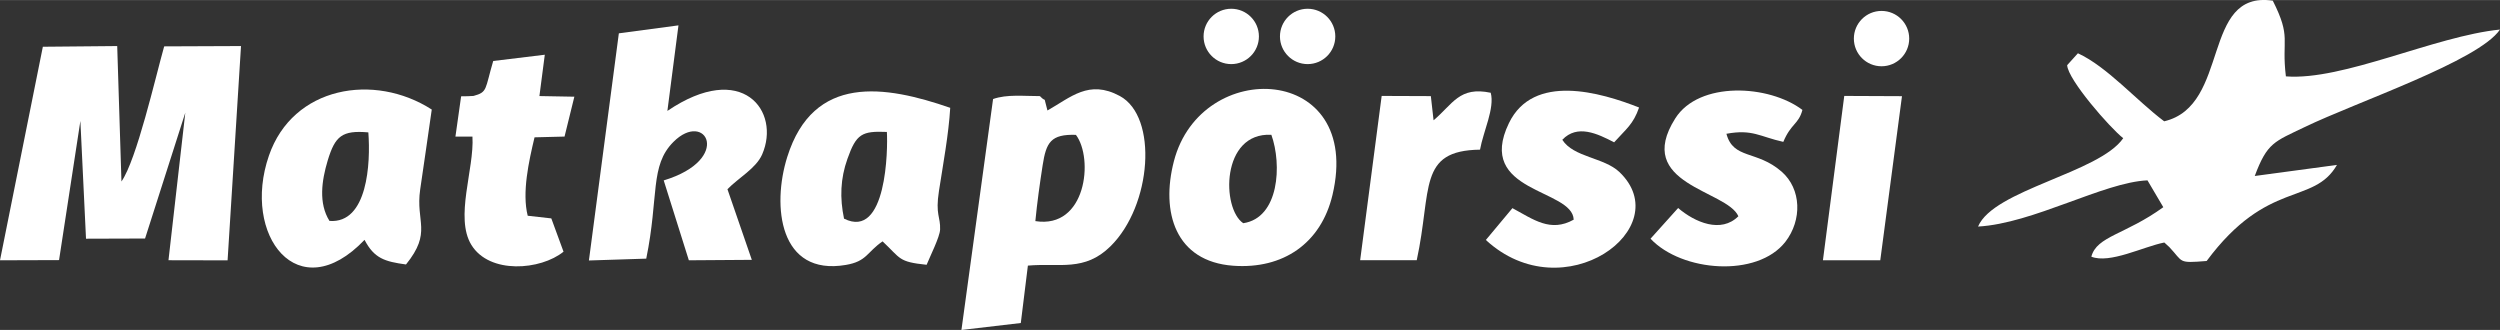
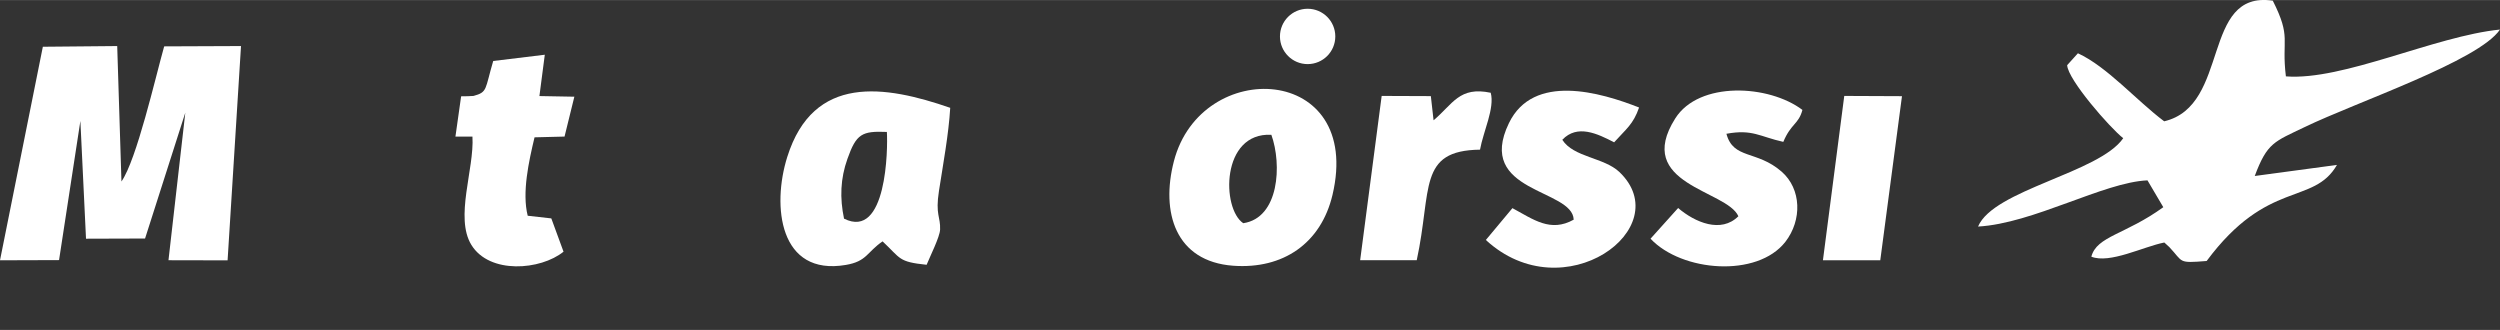
<svg xmlns="http://www.w3.org/2000/svg" width="503" height="66.395" version="1.1" shape-rendering="geometricPrecision" text-rendering="geometricPrecision" image-rendering="optimizeQuality" fill-rule="evenodd" clip-rule="evenodd" viewBox="0 0 39501 5212.632" id="svg34">
  <rect x="0" y="0" width="39501" height="5212.632" fill="#333333" stroke="none" />
  <defs id="defs34">
   
   
   
   
   
   
   
   
   
   
   
   
   
   
   
  </defs>
  <g id="Vrstva_x0020_1" transform="translate(0,-1.027)">
    <path fill="#df1748" d="m 35626,2781 c 197,-528 309,-542 789,-773 820,-396 2751,-1045 3086,-1541 -1032,104 -2481,811 -3383,740 -73,-597 92,-604 -207,-1196 -1138,-169 -665,1659 -1716,1906 -436,-327 -900,-862 -1363,-1075 l -170,188 c 11,230 679,993 886,1154 -382,551 -2048,812 -2294,1396 869,-48 1987,-701 2677,-730 l 250,424 c -598,434 -1052,456 -1137,782 291,116 820,-158 1153,-224 l 79,72 c 226,240 129,257 590,220 964,-1298 1686,-873 2059,-1518 z" id="path1" style="fill:#ffffff" />
    <path fill="#df1748" d="m 2928,1780 -266,2332 934,2 212,-3386 -1214,5 c -140,497 -434,1788 -675,2135 L 1852,728 677,739 0,4113 l 933,-3 337,-2199 89,1861 933,-3 z" id="path2" style="fill:#ffffff" />
-     <path fill="#df1748" d="m 16359,3494 c 27,-284 71,-598 115,-881 56,-361 127,-495 526,-482 282,374 164,1491 -641,1363 z m -118,703 c 499,-44 894,100 1305,-305 654,-644 754,-2048 147,-2375 -489,-264 -774,22 -1143,229 -75,-271 -3,-103 -119,-227 -259,0 -521,-31 -740,46 l -500,3649 938,-110 z" id="path3" style="fill:#ffffff;fill-opacity:1" />
-     <path fill="#df1748" d="m 10720,401 -942,126 -473,3589 906,-29 c 202,-988 54,-1468 429,-1844 511,-512 945,275 -153,608 l 397,1262 995,-7 -385,-1116 c 173,-179 452,-329 548,-549 298,-683 -313,-1492 -1497,-688 z" id="path4" style="fill:#ffffff" />
    <path fill="#df1748" d="m 13336,3455 c -68,-327 -58,-631 54,-945 140,-397 230,-441 623,-425 17,261 -1,1709 -677,1370 z m 1305,729 c 53,-131 209,-441 213,-557 8,-202 -77,-231 -18,-610 65,-420 154,-900 178,-1313 -1031,-357 -2162,-538 -2575,776 -245,777 -126,1887 927,1706 331,-56 330,-201 579,-372 292,273 244,323 696,370 z" id="path5" style="fill:#ffffff" />
-     <path fill="#df1748" d="m 5206,3491 c -175,-278 -124,-636 -28,-955 117,-387 227,-480 642,-444 37,482 -10,1444 -614,1399 z m 1209,688 c 416,-514 149,-667 224,-1184 61,-422 124,-843 183,-1264 -910,-585 -2195,-368 -2573,729 -435,1258 462,2430 1511,1330 152,293 319,343 655,389 z" id="path6" style="fill:#ffffff" />
    <path fill="#df1748" d="m 19644,3527 c -344,-229 -353,-1438 444,-1397 169,471 124,1313 -444,1397 z m 1410,-447 c 489,-2071 -2076,-2190 -2506,-532 -209,806 23,1584 937,1651 787,57 1387,-352 1569,-1119 z" id="path7" style="fill:#ffffff" />
    <path fill="#df1748" d="m 25504,2249 c 190,-212 302,-283 394,-550 -609,-240 -1671,-549 -2056,246 -535,1103 1007,1035 1023,1526 -367,206 -637,-4 -968,-182 l -420,503 c 1230,1134 3038,-191 2109,-1075 -243,-230 -724,-230 -901,-508 237,-250 555,-97 819,40 z" id="path8" style="fill:#ffffff" />
    <path fill="#df1748" d="m 28177,2242 c 122,-292 242,-277 302,-505 -530,-401 -1633,-459 -2009,134 -662,1045 815,1131 997,1546 -273,274 -686,97 -952,-130 l -436,485 c 494,525 1686,619 2130,50 267,-344 255,-836 -59,-1110 -392,-342 -763,-190 -872,-598 414,-76 524,45 899,128 z" id="path9" style="fill:#ffffff" />
    <path fill="#df1748" d="m 8608,865 -815,99 c -133,452 -87,491 -311,552 -14,3 -162,7 -196,6 l -90,637 h 269 c 31,511 -283,1278 -17,1711 287,467 1094,400 1456,107 l -193,-526 -373,-42 c -92,-365 17,-858 108,-1239 l 474,-12 155,-630 -552,-10 z" id="path10" style="fill:#ffffff" />
    <path fill="#df1748" d="m 23385,2365 c 51,-287 235,-656 169,-899 -497,-105 -598,179 -903,435 l -43,-382 -777,-3 -340,2596 h 894 c 243,-1121 13,-1734 1000,-1747 z" id="path11" style="fill:#ffffff" />
    <polygon fill="#df1748" id="polygon11" style="fill:#ffffff" points="30052,1520 29140,1516 28803,4113 29709,4113" />
-     <circle style="fill:#ffffff;fill-opacity:1;stroke-width:78.531" id="path15" cx="19454.176" cy="575.945" r="437.24" />
    <circle style="fill:#ffffff;fill-opacity:1;stroke-width:78.531" id="path15-1" cx="20661.098" cy="575.945" r="437.24" />
-     <circle style="fill:#ffffff;fill-opacity:1;stroke-width:78.531" id="path15-1-1" cx="29729.006" cy="610.134" r="437.24" />
  </g>
</svg>